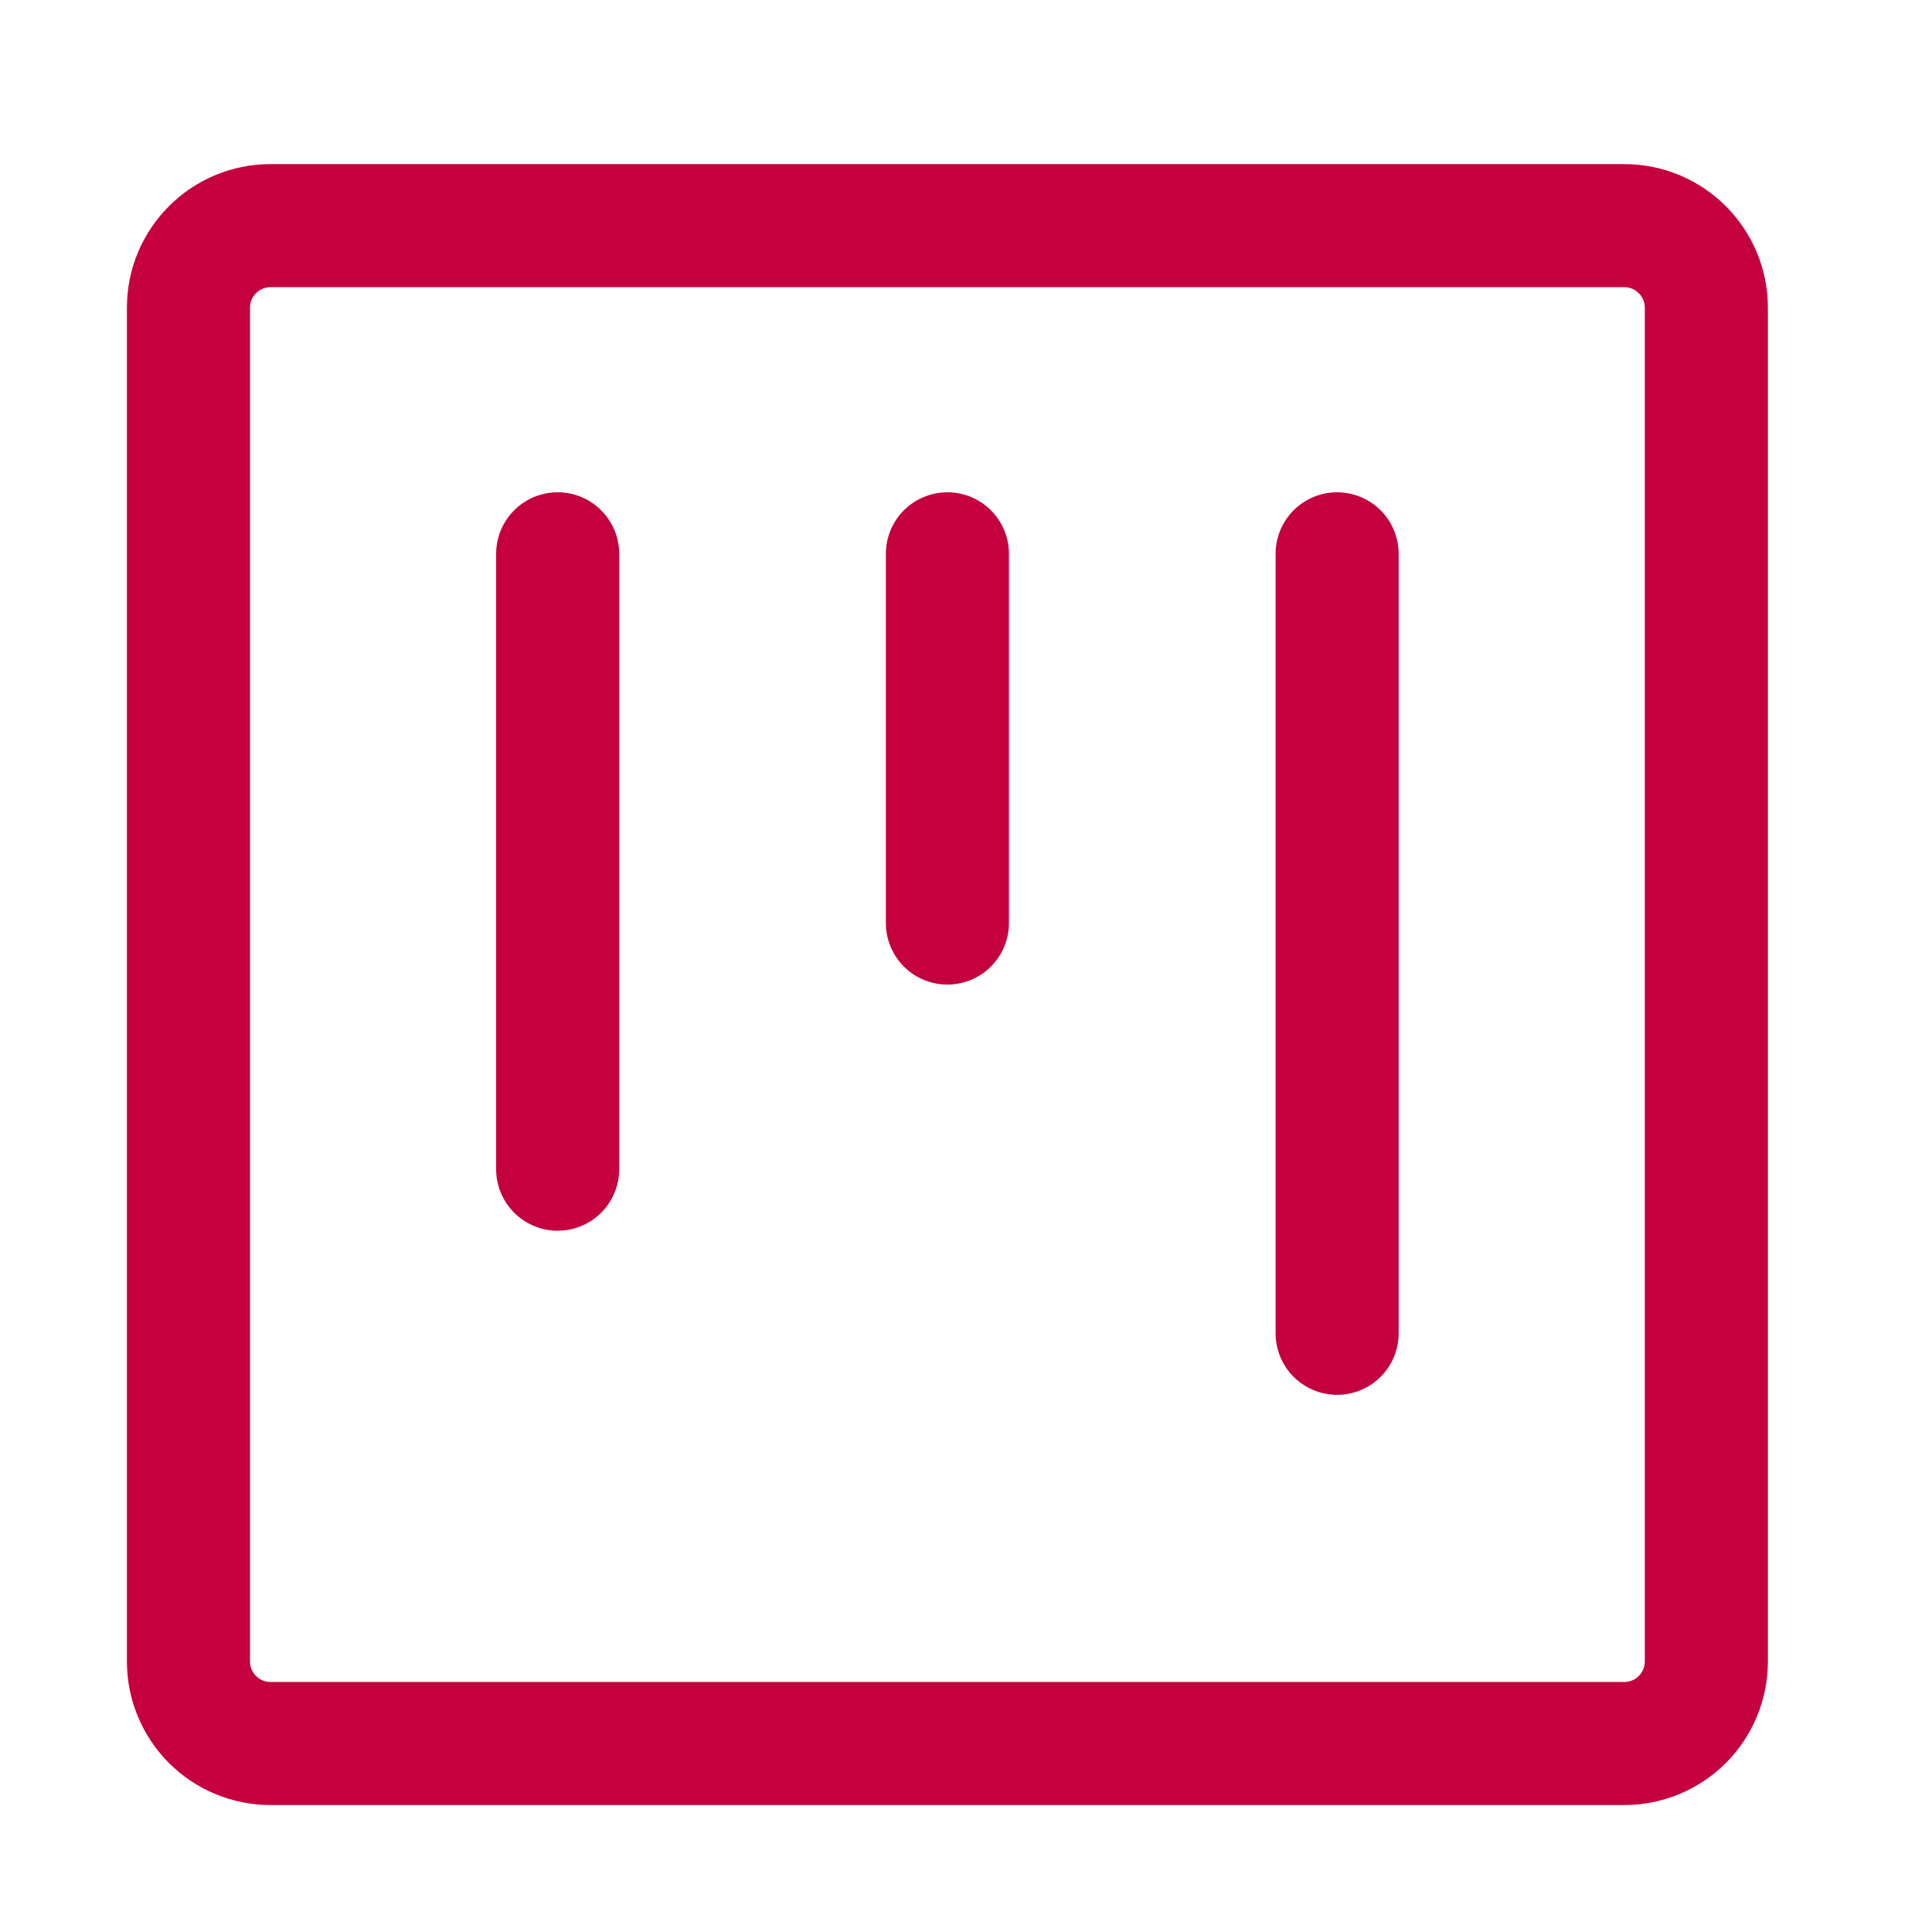
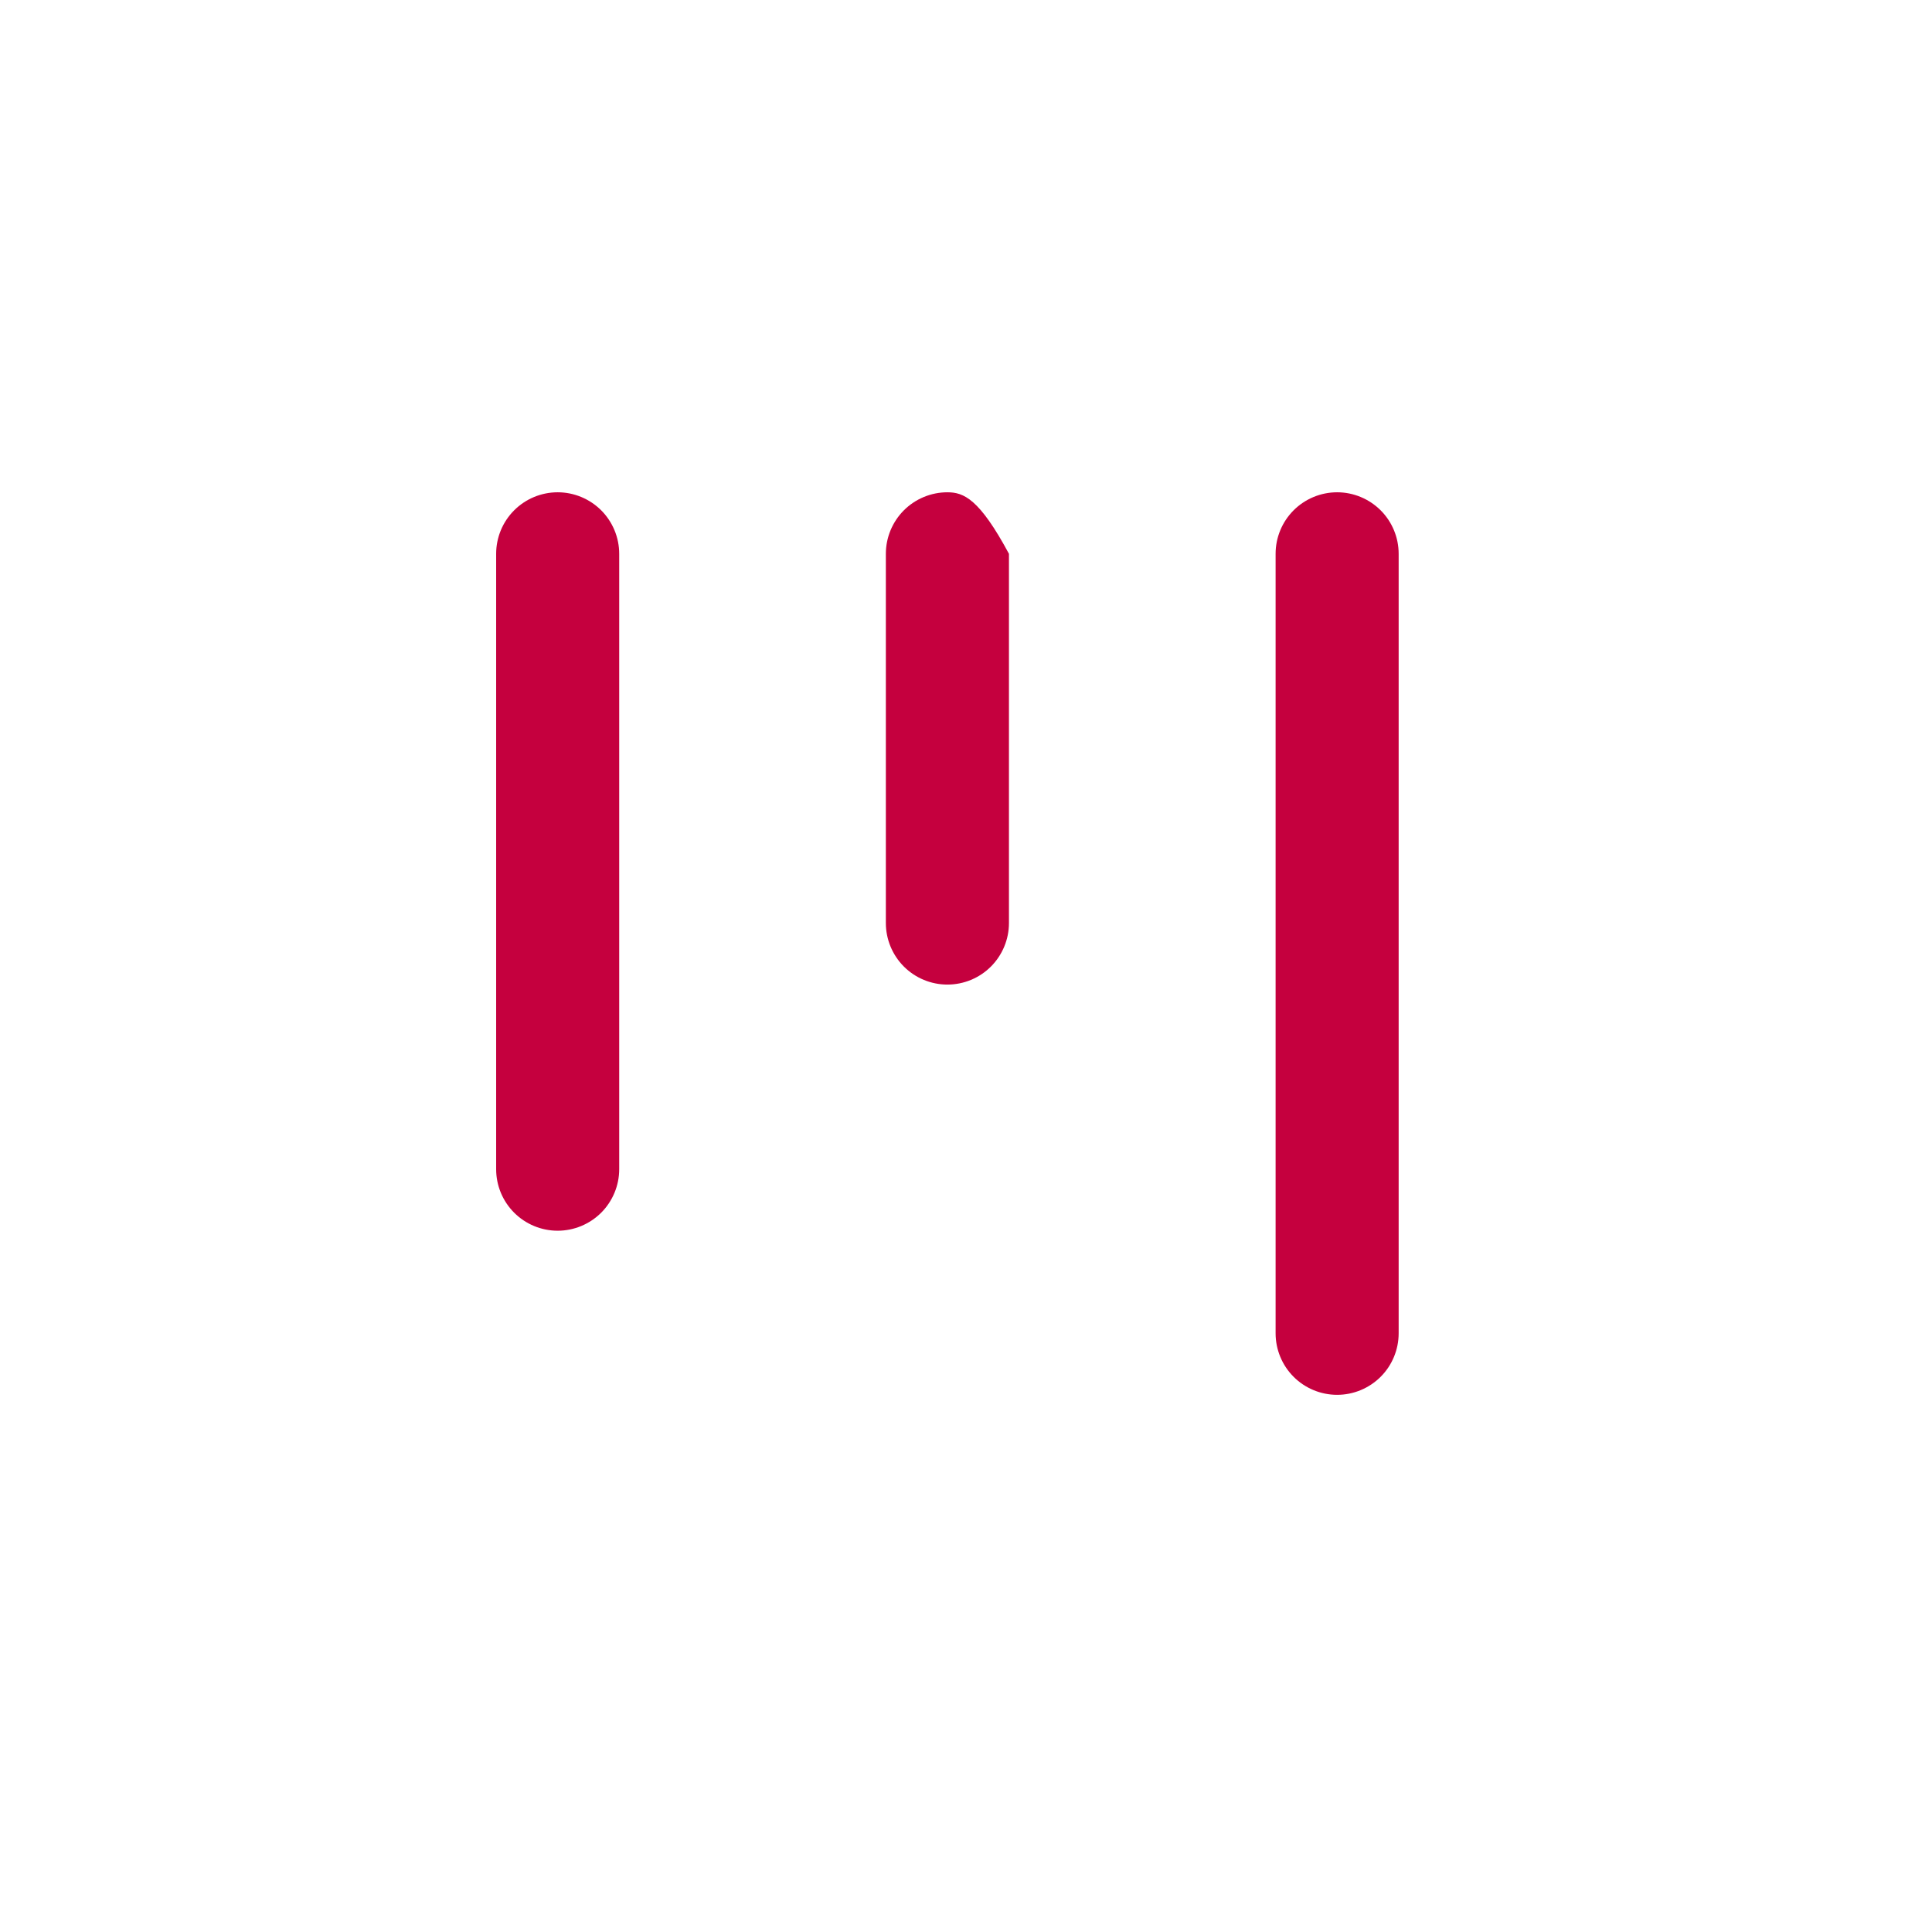
<svg xmlns="http://www.w3.org/2000/svg" width="52" height="52" viewBox="0 0 52 52" fill="none">
-   <path d="M15.01 13.25C14.57 13.25 14.149 13.425 13.839 13.735C13.528 14.046 13.354 14.467 13.354 14.906V31.469C13.354 31.908 13.528 32.329 13.839 32.64C14.149 32.95 14.57 33.125 15.01 33.125C15.449 33.125 15.87 32.95 16.181 32.64C16.491 32.329 16.666 31.908 16.666 31.469V14.906C16.666 14.467 16.491 14.046 16.181 13.735C15.87 13.425 15.449 13.25 15.01 13.25ZM25.499 13.25C25.06 13.25 24.639 13.425 24.328 13.735C24.018 14.046 23.843 14.467 23.843 14.906V24.844C23.843 25.283 24.018 25.704 24.328 26.015C24.639 26.326 25.06 26.5 25.499 26.5C25.939 26.5 26.36 26.326 26.671 26.015C26.981 25.704 27.156 25.283 27.156 24.844V14.906C27.156 14.467 26.981 14.046 26.671 13.735C26.36 13.425 25.939 13.25 25.499 13.25ZM34.333 14.906C34.333 14.467 34.507 14.046 34.818 13.735C35.128 13.425 35.55 13.25 35.989 13.25C36.428 13.25 36.849 13.425 37.16 13.735C37.471 14.046 37.645 14.467 37.645 14.906V35.885C37.645 36.325 37.471 36.746 37.16 37.057C36.849 37.367 36.428 37.542 35.989 37.542C35.55 37.542 35.128 37.367 34.818 37.057C34.507 36.746 34.333 36.325 34.333 35.885V14.906Z" fill="#C5003E" />
-   <path d="M7.281 4.417H43.718C45.851 4.417 47.583 6.148 47.583 8.281V44.719C47.583 45.744 47.175 46.727 46.451 47.452C45.726 48.176 44.743 48.583 43.718 48.583H7.281C6.256 48.583 5.273 48.176 4.548 47.452C3.823 46.727 3.416 45.744 3.416 44.719V8.281C3.416 6.148 5.147 4.417 7.281 4.417ZM6.729 8.281V44.719C6.729 45.024 6.976 45.271 7.281 45.271H43.718C43.864 45.271 44.005 45.213 44.108 45.109C44.212 45.006 44.27 44.865 44.27 44.719V8.281C44.27 8.135 44.212 7.994 44.108 7.891C44.005 7.787 43.864 7.729 43.718 7.729H7.281C7.134 7.729 6.994 7.787 6.89 7.891C6.787 7.994 6.729 8.135 6.729 8.281Z" fill="#C5003E" />
+   <path d="M15.01 13.25C14.57 13.25 14.149 13.425 13.839 13.735C13.528 14.046 13.354 14.467 13.354 14.906V31.469C13.354 31.908 13.528 32.329 13.839 32.64C14.149 32.95 14.57 33.125 15.01 33.125C15.449 33.125 15.87 32.95 16.181 32.64C16.491 32.329 16.666 31.908 16.666 31.469V14.906C16.666 14.467 16.491 14.046 16.181 13.735C15.87 13.425 15.449 13.25 15.01 13.25ZM25.499 13.25C25.06 13.25 24.639 13.425 24.328 13.735C24.018 14.046 23.843 14.467 23.843 14.906V24.844C23.843 25.283 24.018 25.704 24.328 26.015C24.639 26.326 25.06 26.5 25.499 26.5C25.939 26.5 26.36 26.326 26.671 26.015C26.981 25.704 27.156 25.283 27.156 24.844V14.906C26.36 13.425 25.939 13.25 25.499 13.25ZM34.333 14.906C34.333 14.467 34.507 14.046 34.818 13.735C35.128 13.425 35.55 13.25 35.989 13.25C36.428 13.25 36.849 13.425 37.16 13.735C37.471 14.046 37.645 14.467 37.645 14.906V35.885C37.645 36.325 37.471 36.746 37.16 37.057C36.849 37.367 36.428 37.542 35.989 37.542C35.55 37.542 35.128 37.367 34.818 37.057C34.507 36.746 34.333 36.325 34.333 35.885V14.906Z" fill="#C5003E" />
</svg>